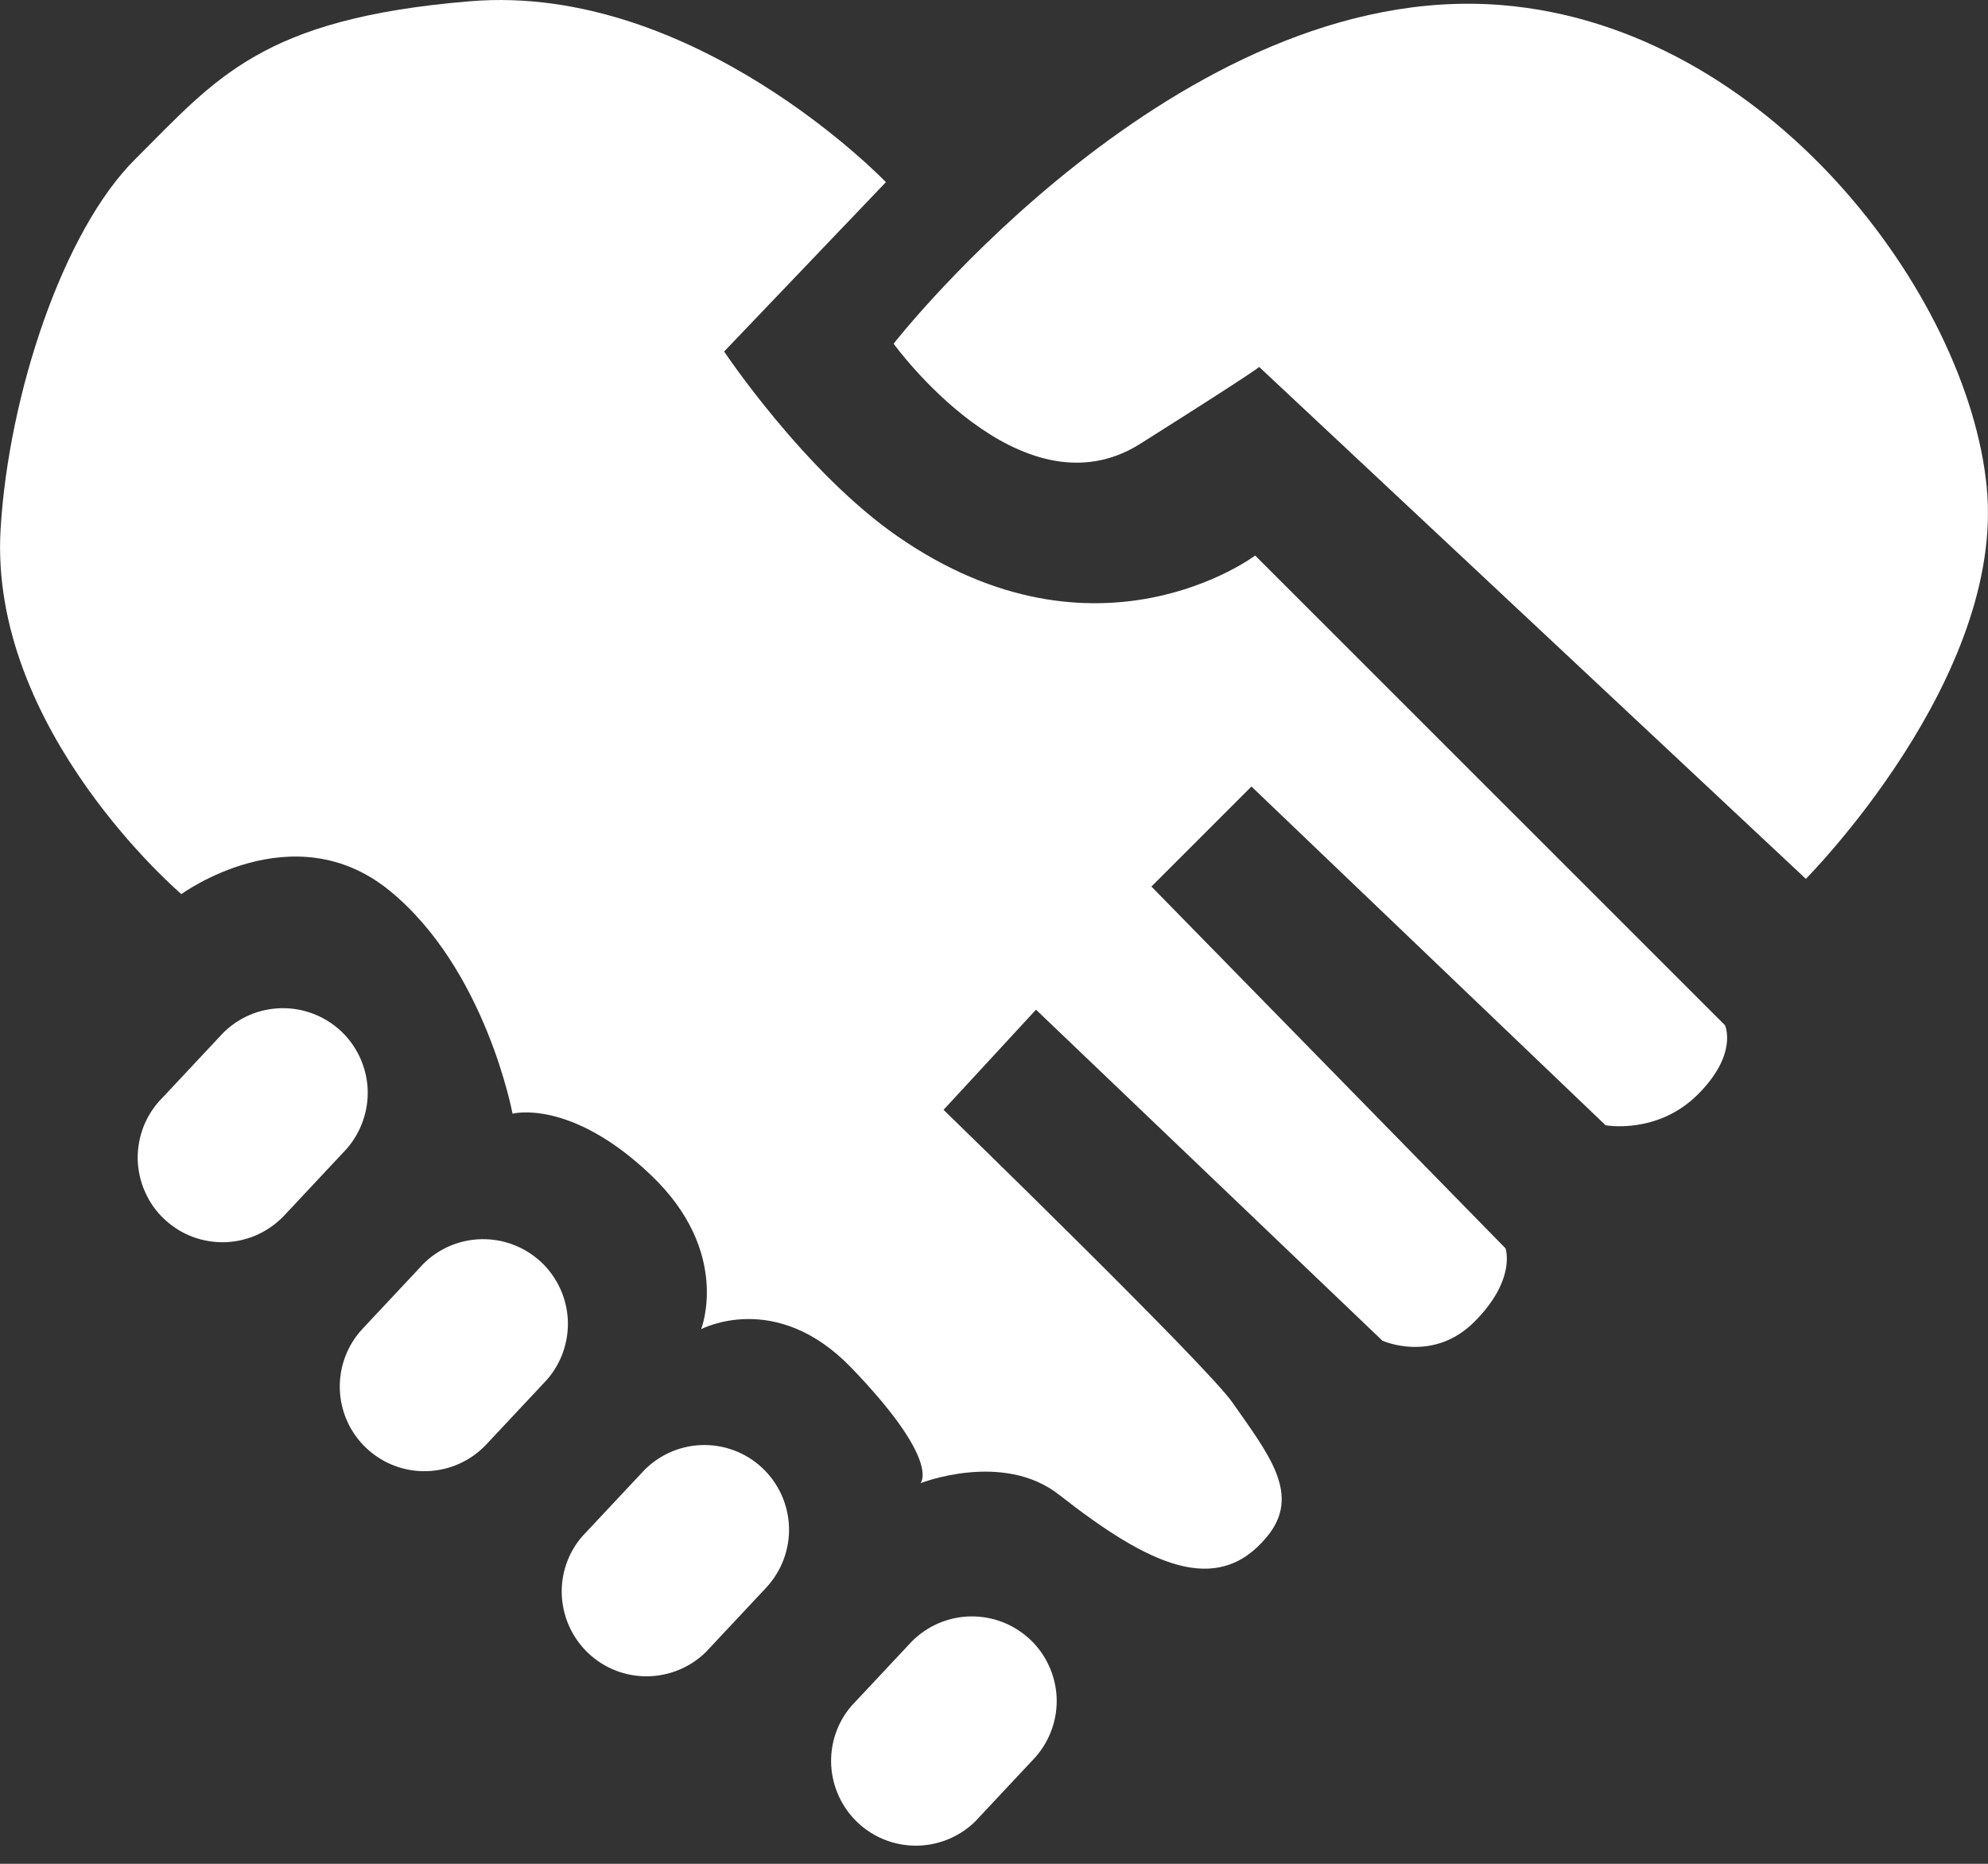
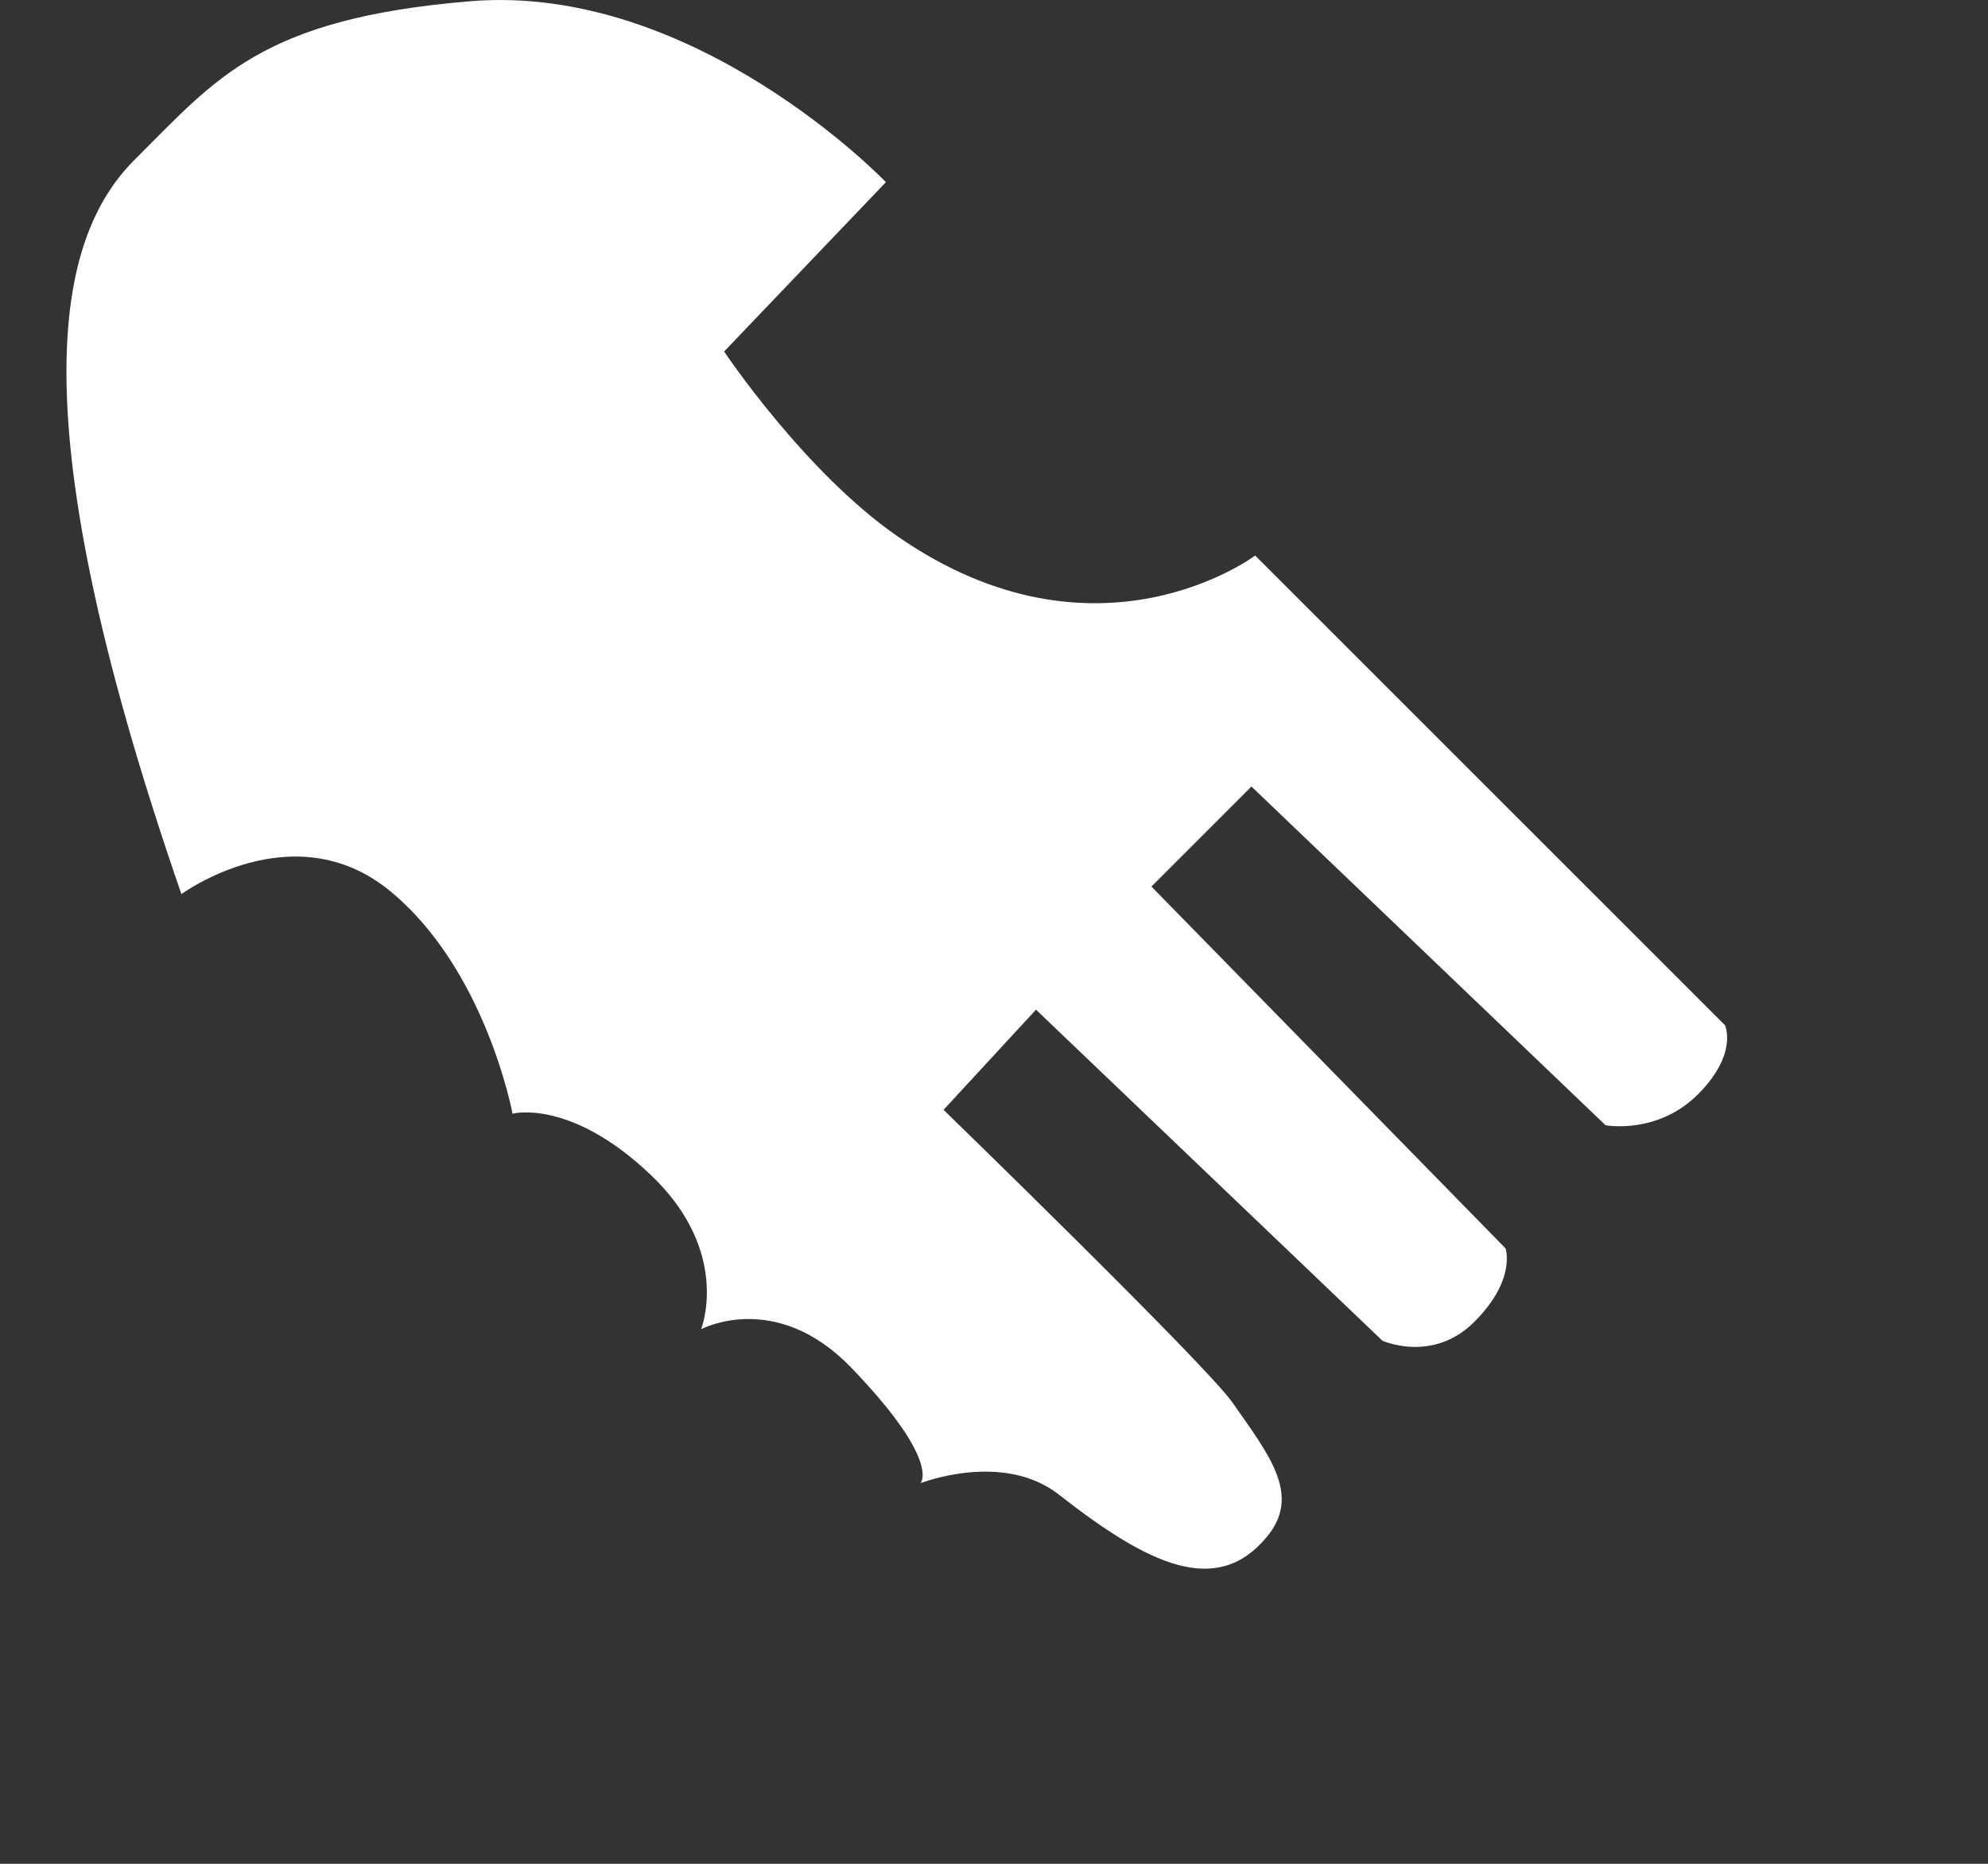
<svg xmlns="http://www.w3.org/2000/svg" width="16" height="15" viewBox="0 0 16 15" fill="none">
  <rect x="0" y="0" width="16" height="15" fill="#333333" stroke="none" />
  <g id="Group">
-     <path id="Vector" fill-rule="evenodd" clip-rule="evenodd" d="M8.335 14.14L7.848 14.66C7.722 14.783 7.554 14.852 7.378 14.854C7.203 14.856 7.033 14.79 6.905 14.67C6.777 14.55 6.7 14.385 6.69 14.21C6.68 14.035 6.738 13.862 6.853 13.729L7.34 13.209C7.465 13.084 7.634 13.012 7.811 13.009C7.988 13.006 8.159 13.072 8.289 13.193C8.418 13.314 8.495 13.481 8.504 13.658C8.512 13.835 8.451 14.007 8.335 14.14ZM6.167 12.777L5.68 13.297C5.554 13.42 5.386 13.489 5.21 13.491C5.035 13.493 4.865 13.427 4.737 13.307C4.609 13.187 4.532 13.022 4.522 12.847C4.512 12.672 4.57 12.499 4.685 12.366L5.172 11.846C5.295 11.714 5.466 11.636 5.646 11.63C5.827 11.624 6.003 11.69 6.135 11.814C6.266 11.937 6.344 12.108 6.35 12.289C6.356 12.469 6.29 12.645 6.167 12.777ZM4.401 11.105L3.914 11.625C3.79 11.757 3.619 11.834 3.438 11.84C3.258 11.846 3.082 11.78 2.95 11.656C2.818 11.533 2.741 11.362 2.735 11.181C2.729 11.001 2.795 10.825 2.919 10.693L3.406 10.173C3.531 10.047 3.7 9.976 3.877 9.973C4.054 9.97 4.225 10.036 4.355 10.157C4.484 10.278 4.561 10.445 4.57 10.621C4.578 10.799 4.518 10.972 4.401 11.105ZM2.79 9.246L2.303 9.766C2.242 9.834 2.169 9.89 2.086 9.93C2.004 9.97 1.915 9.992 1.823 9.997C1.732 10.001 1.641 9.987 1.555 9.956C1.469 9.924 1.391 9.876 1.324 9.813C1.257 9.751 1.204 9.676 1.167 9.592C1.13 9.509 1.11 9.418 1.108 9.327C1.107 9.236 1.124 9.145 1.158 9.06C1.192 8.976 1.243 8.899 1.308 8.834L1.795 8.314C1.92 8.188 2.089 8.117 2.266 8.114C2.443 8.111 2.614 8.177 2.744 8.298C2.873 8.419 2.95 8.586 2.959 8.763C2.967 8.939 2.906 9.113 2.79 9.246Z" fill="white" />
-     <path id="Vector_2" fill-rule="evenodd" clip-rule="evenodd" d="M13.665 8.808C13.338 9.134 12.922 9.056 12.922 9.056L10.072 6.33L9.267 7.135L12.117 10.047C12.117 10.047 12.206 10.297 11.868 10.636C11.533 10.974 11.126 10.79 11.126 10.79L8.338 8.126L7.594 8.932C7.594 8.932 9.704 10.981 9.918 11.286C10.21 11.705 10.479 12.031 10.195 12.37C9.793 12.855 9.246 12.596 8.524 12.03C8.072 11.675 7.408 11.937 7.408 11.937C7.408 11.937 7.58 11.764 6.851 11.007C6.242 10.376 5.644 10.698 5.643 10.697C5.643 10.697 5.89 10.078 5.24 9.458C4.59 8.838 4.125 8.963 4.125 8.963C4.125 8.963 3.909 7.796 3.133 7.166C2.357 6.536 1.46 7.196 1.46 7.196C1.46 7.196 -0.094 5.875 0.005 4.255C0.07 3.176 0.507 1.857 1.089 1.28C1.739 0.634 2.1 0.149 3.784 0.01C5.593 -0.14 7.13 1.466 7.13 1.466L5.828 2.829C5.828 2.829 6.473 3.796 7.223 4.316C8.829 5.43 10.102 4.471 10.102 4.471L13.883 8.251C13.883 8.251 13.992 8.481 13.665 8.808Z" fill="white" />
-     <path id="Vector_3" fill-rule="evenodd" clip-rule="evenodd" d="M14.534 7.073L10.134 2.953C10.134 2.953 10.137 2.966 9.175 3.573C8.211 4.178 7.192 2.766 7.192 2.766C7.192 2.766 9.485 -0.171 12.086 0.041C14.229 0.215 15.835 2.371 15.989 3.913C16.145 5.455 14.534 7.073 14.534 7.073Z" fill="white" />
+     <path id="Vector_2" fill-rule="evenodd" clip-rule="evenodd" d="M13.665 8.808C13.338 9.134 12.922 9.056 12.922 9.056L10.072 6.33L9.267 7.135L12.117 10.047C12.117 10.047 12.206 10.297 11.868 10.636C11.533 10.974 11.126 10.79 11.126 10.79L8.338 8.126L7.594 8.932C7.594 8.932 9.704 10.981 9.918 11.286C10.21 11.705 10.479 12.031 10.195 12.37C9.793 12.855 9.246 12.596 8.524 12.03C8.072 11.675 7.408 11.937 7.408 11.937C7.408 11.937 7.58 11.764 6.851 11.007C6.242 10.376 5.644 10.698 5.643 10.697C5.643 10.697 5.89 10.078 5.24 9.458C4.59 8.838 4.125 8.963 4.125 8.963C4.125 8.963 3.909 7.796 3.133 7.166C2.357 6.536 1.46 7.196 1.46 7.196C0.07 3.176 0.507 1.857 1.089 1.28C1.739 0.634 2.1 0.149 3.784 0.01C5.593 -0.14 7.13 1.466 7.13 1.466L5.828 2.829C5.828 2.829 6.473 3.796 7.223 4.316C8.829 5.43 10.102 4.471 10.102 4.471L13.883 8.251C13.883 8.251 13.992 8.481 13.665 8.808Z" fill="white" />
  </g>
</svg>